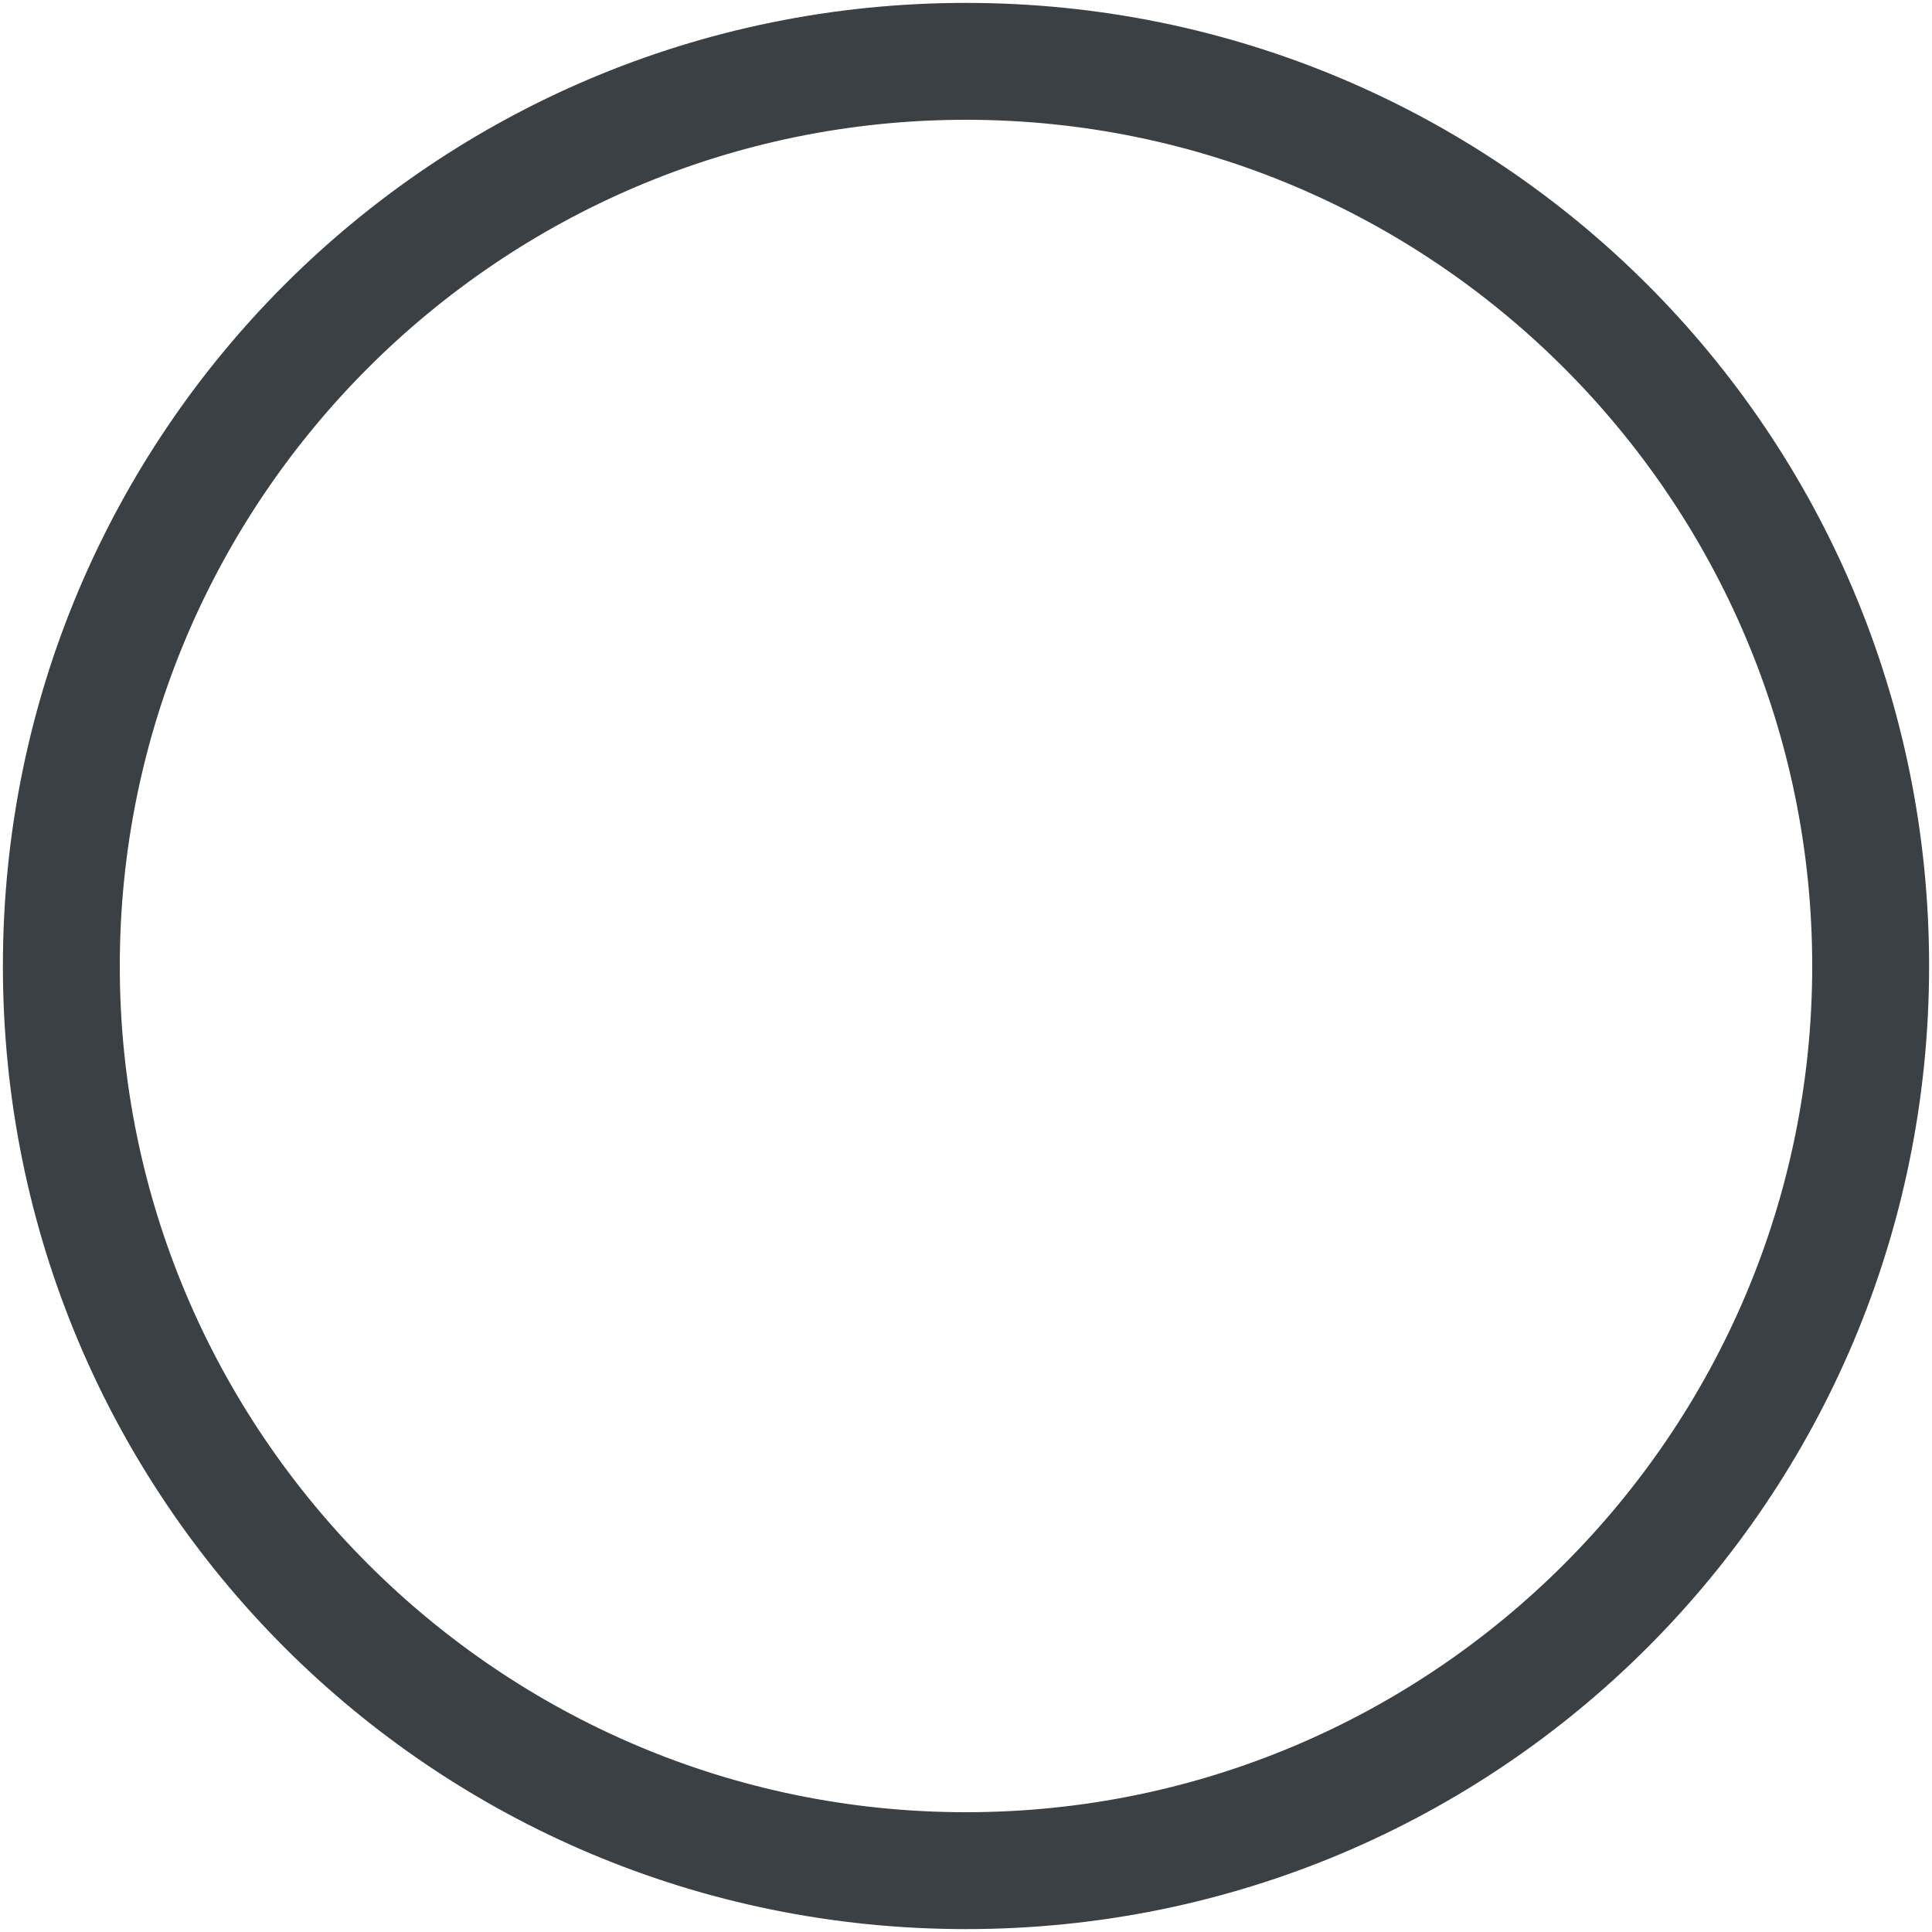
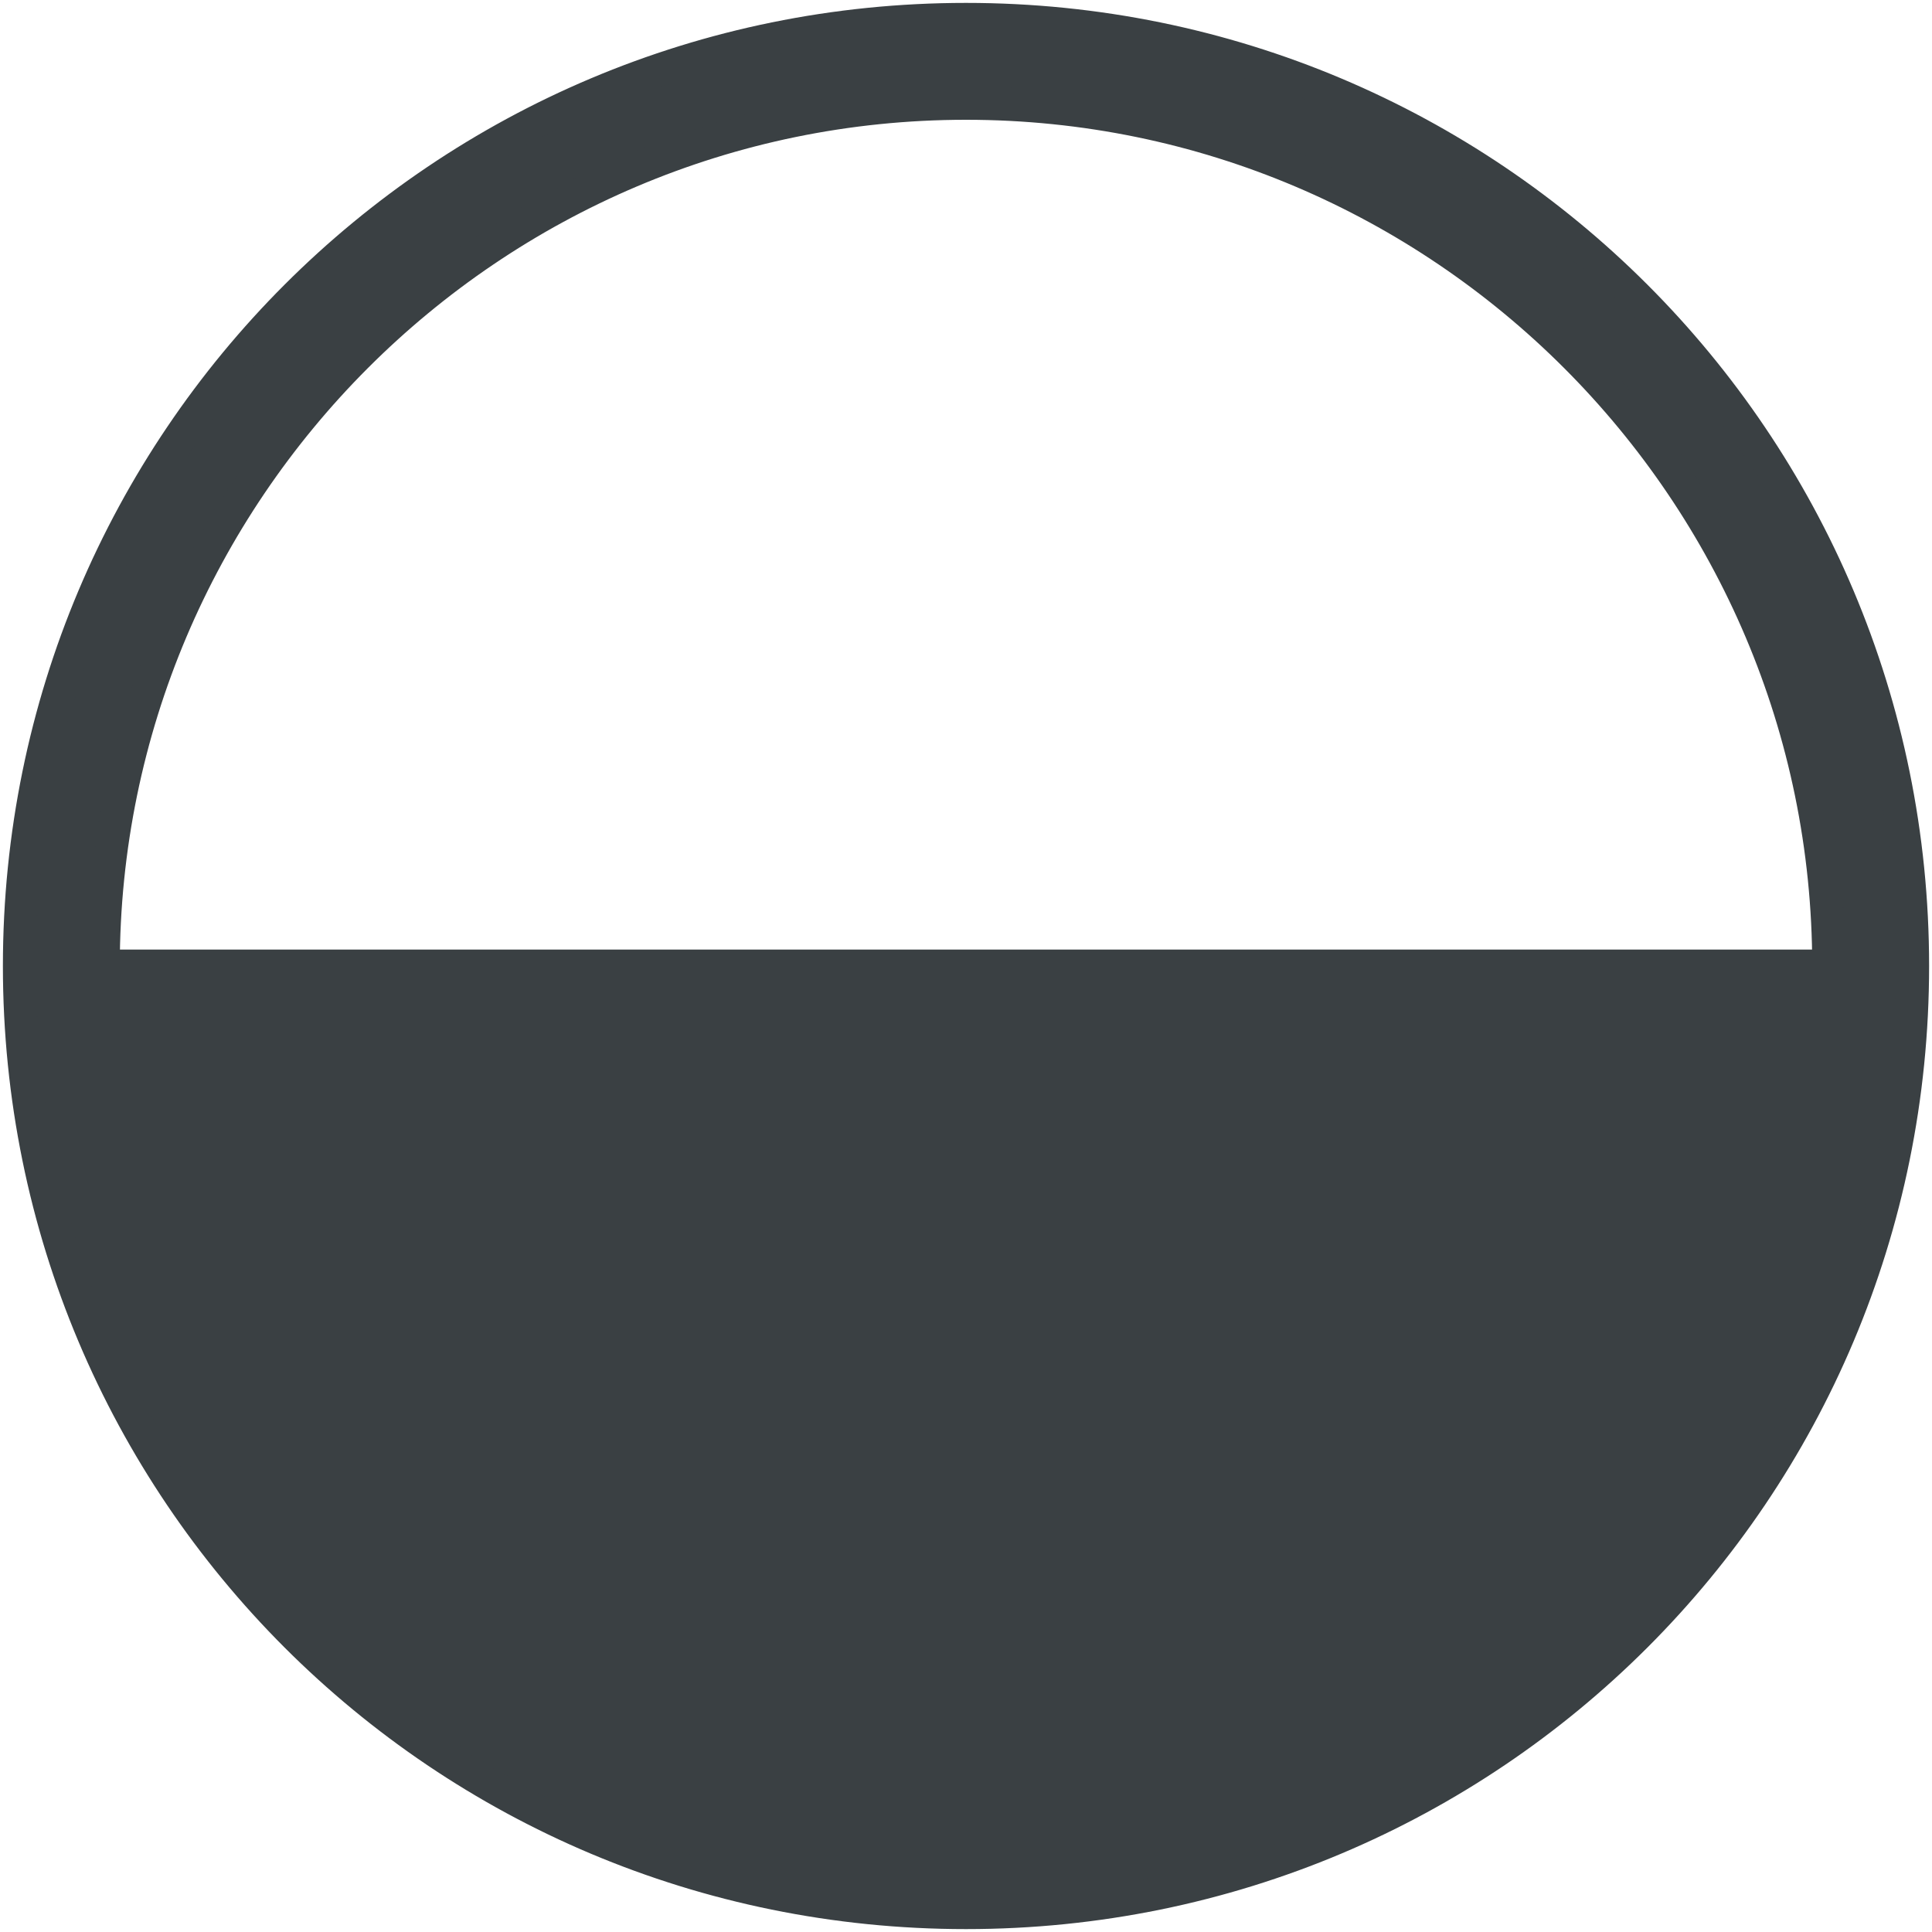
<svg xmlns="http://www.w3.org/2000/svg" id="_レイヤー_2" data-name="レイヤー 2" viewBox="0 0 40 40">
  <defs>
    <style>
      .cls-1 {
        fill: #3a4043;
        stroke: #3a4043;
        stroke-miterlimit: 10;
        stroke-width: .68px;
      }

      .cls-2 {
        fill: none;
      }
    </style>
  </defs>
  <g id="title_SIM_eSIM" data-name="title_SIM eSIM">
    <g>
-       <path class="cls-1" d="M20,.4c10.84,0,19.6,8.75,19.6,19.6s-8.75,19.6-19.6,19.6S.4,30.85.4,20,9.16.4,20,.4ZM37.86,20c0-9.84-8.01-17.86-17.86-17.86S2.14,10.16,2.14,20s8.01,17.86,17.86,17.86,17.86-8.01,17.86-17.86Z" />
-       <rect class="cls-2" width="40" height="40" />
+       <path class="cls-1" d="M20,.4c10.84,0,19.6,8.75,19.6,19.6s-8.75,19.6-19.6,19.6S.4,30.85.4,20,9.16.4,20,.4ZM37.86,20c0-9.84-8.01-17.86-17.86-17.86S2.14,10.16,2.14,20Z" />
    </g>
  </g>
</svg>